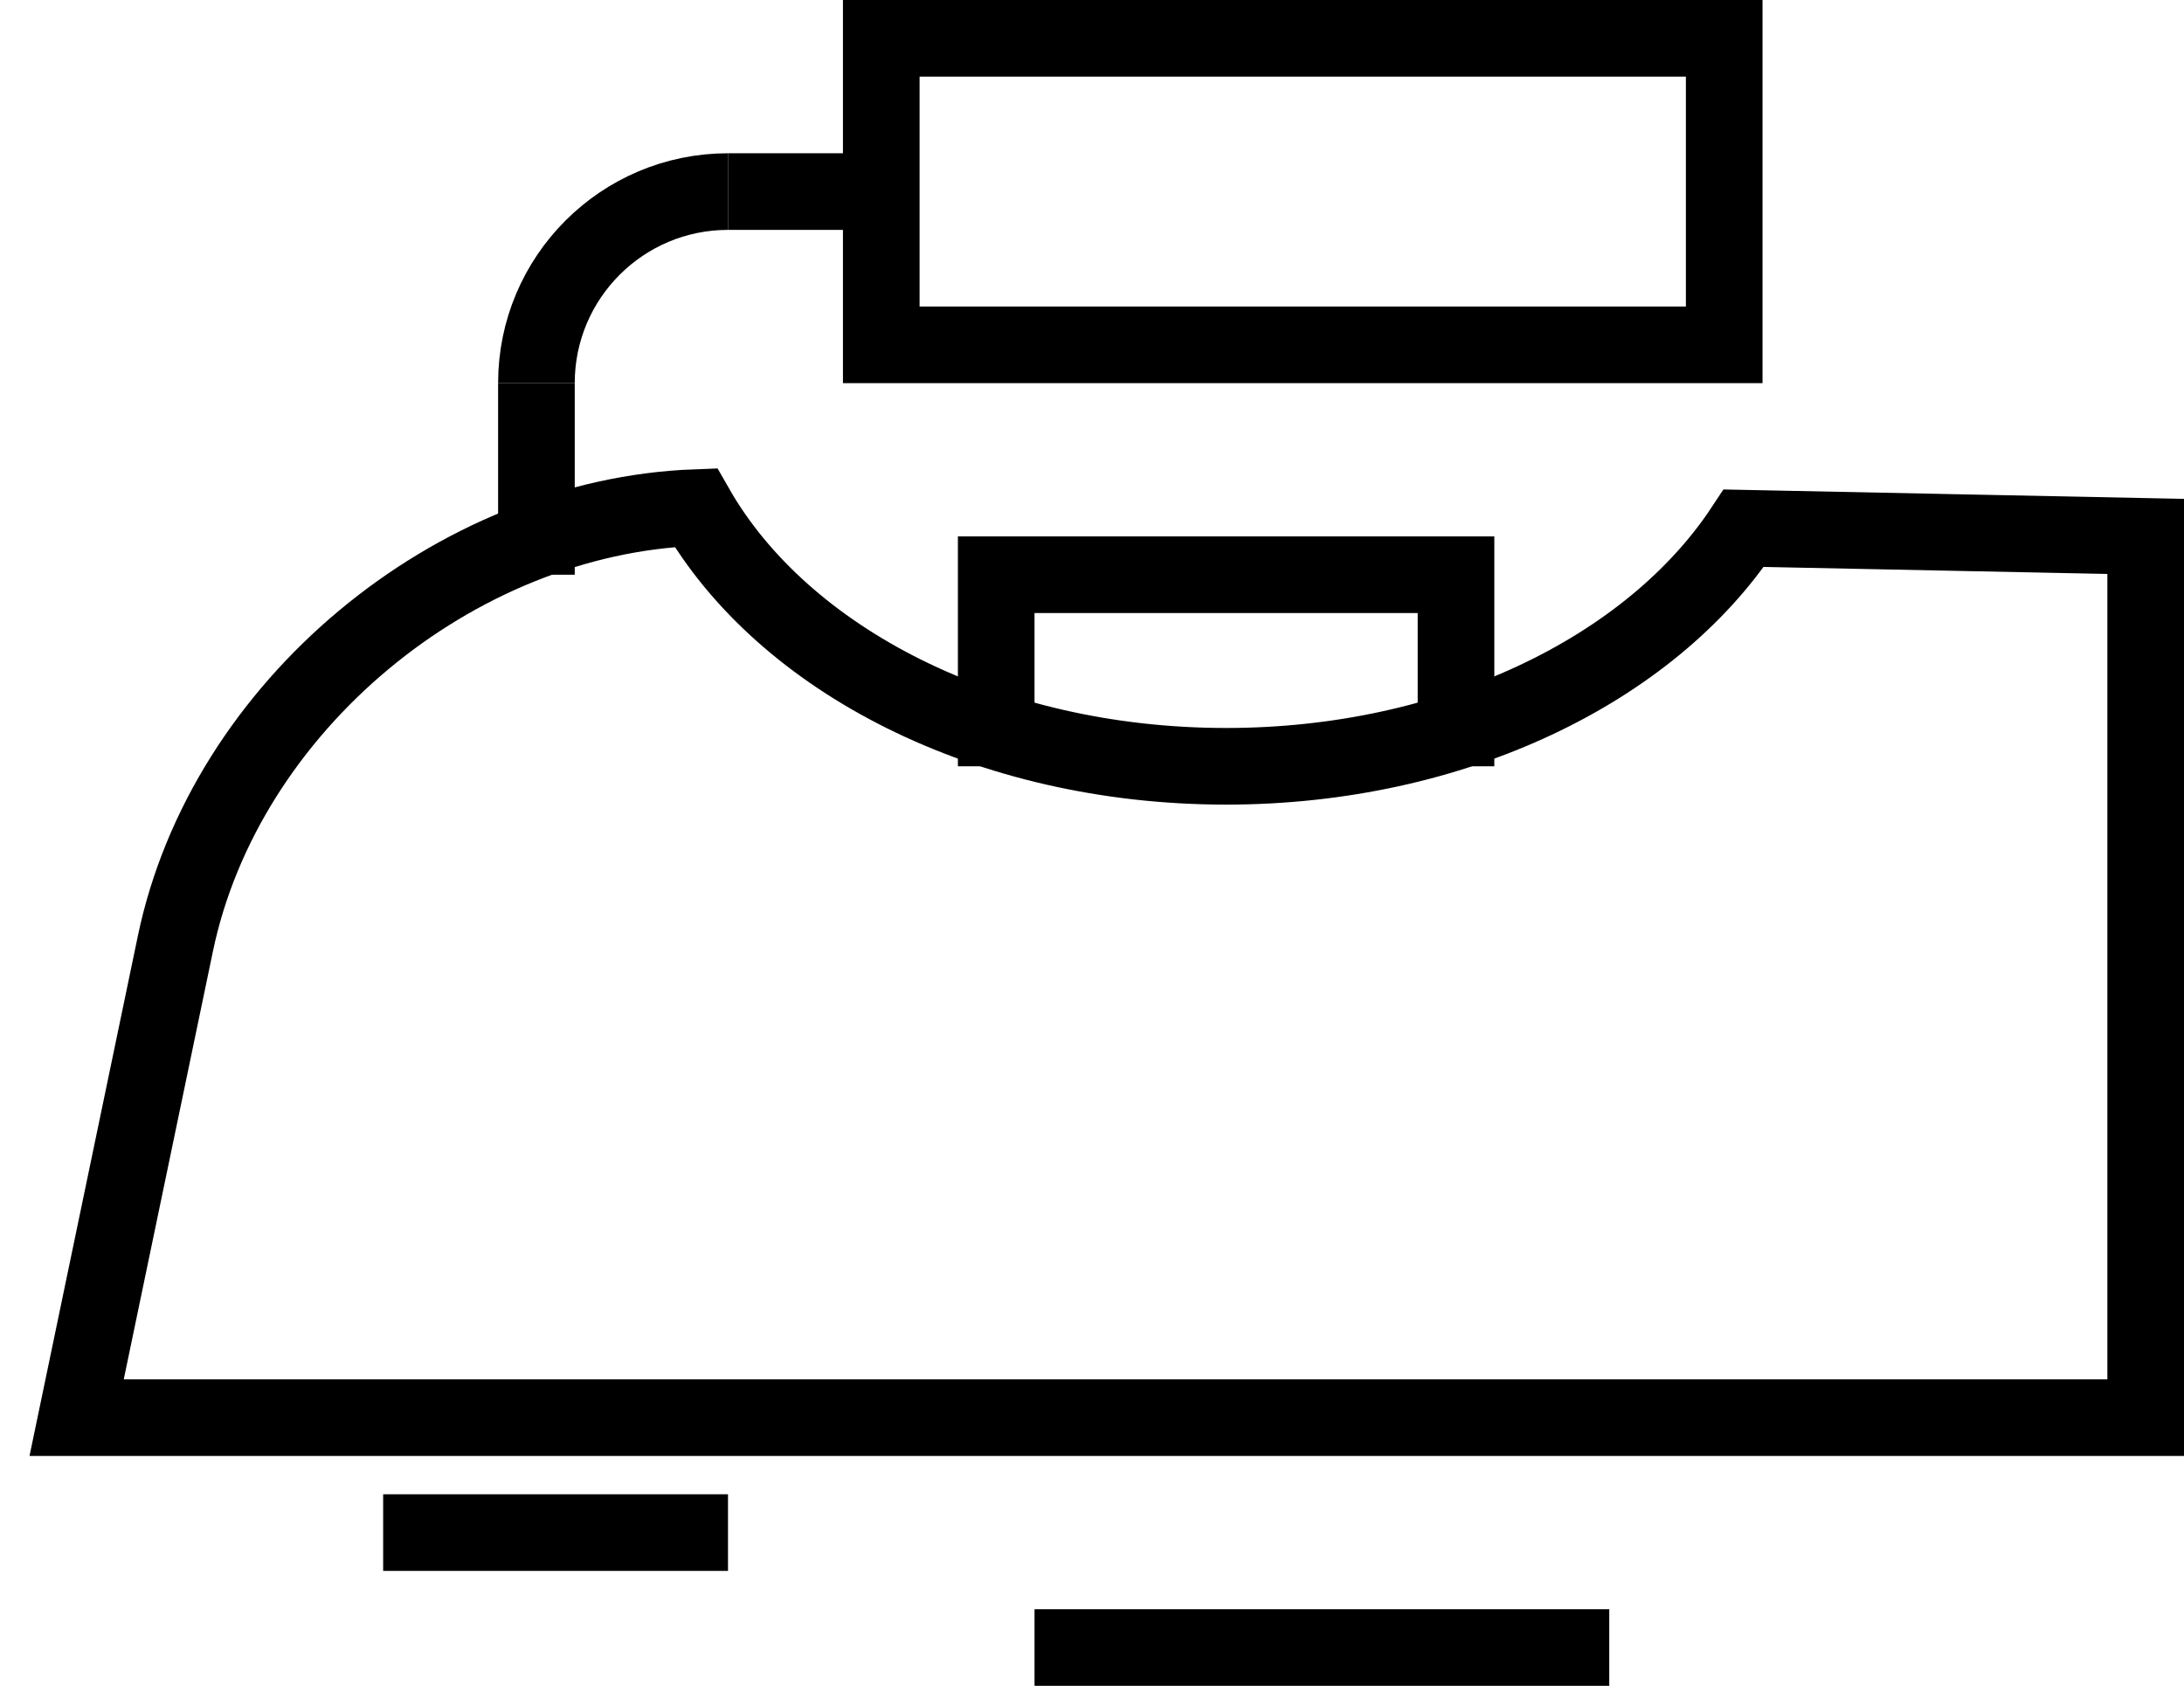
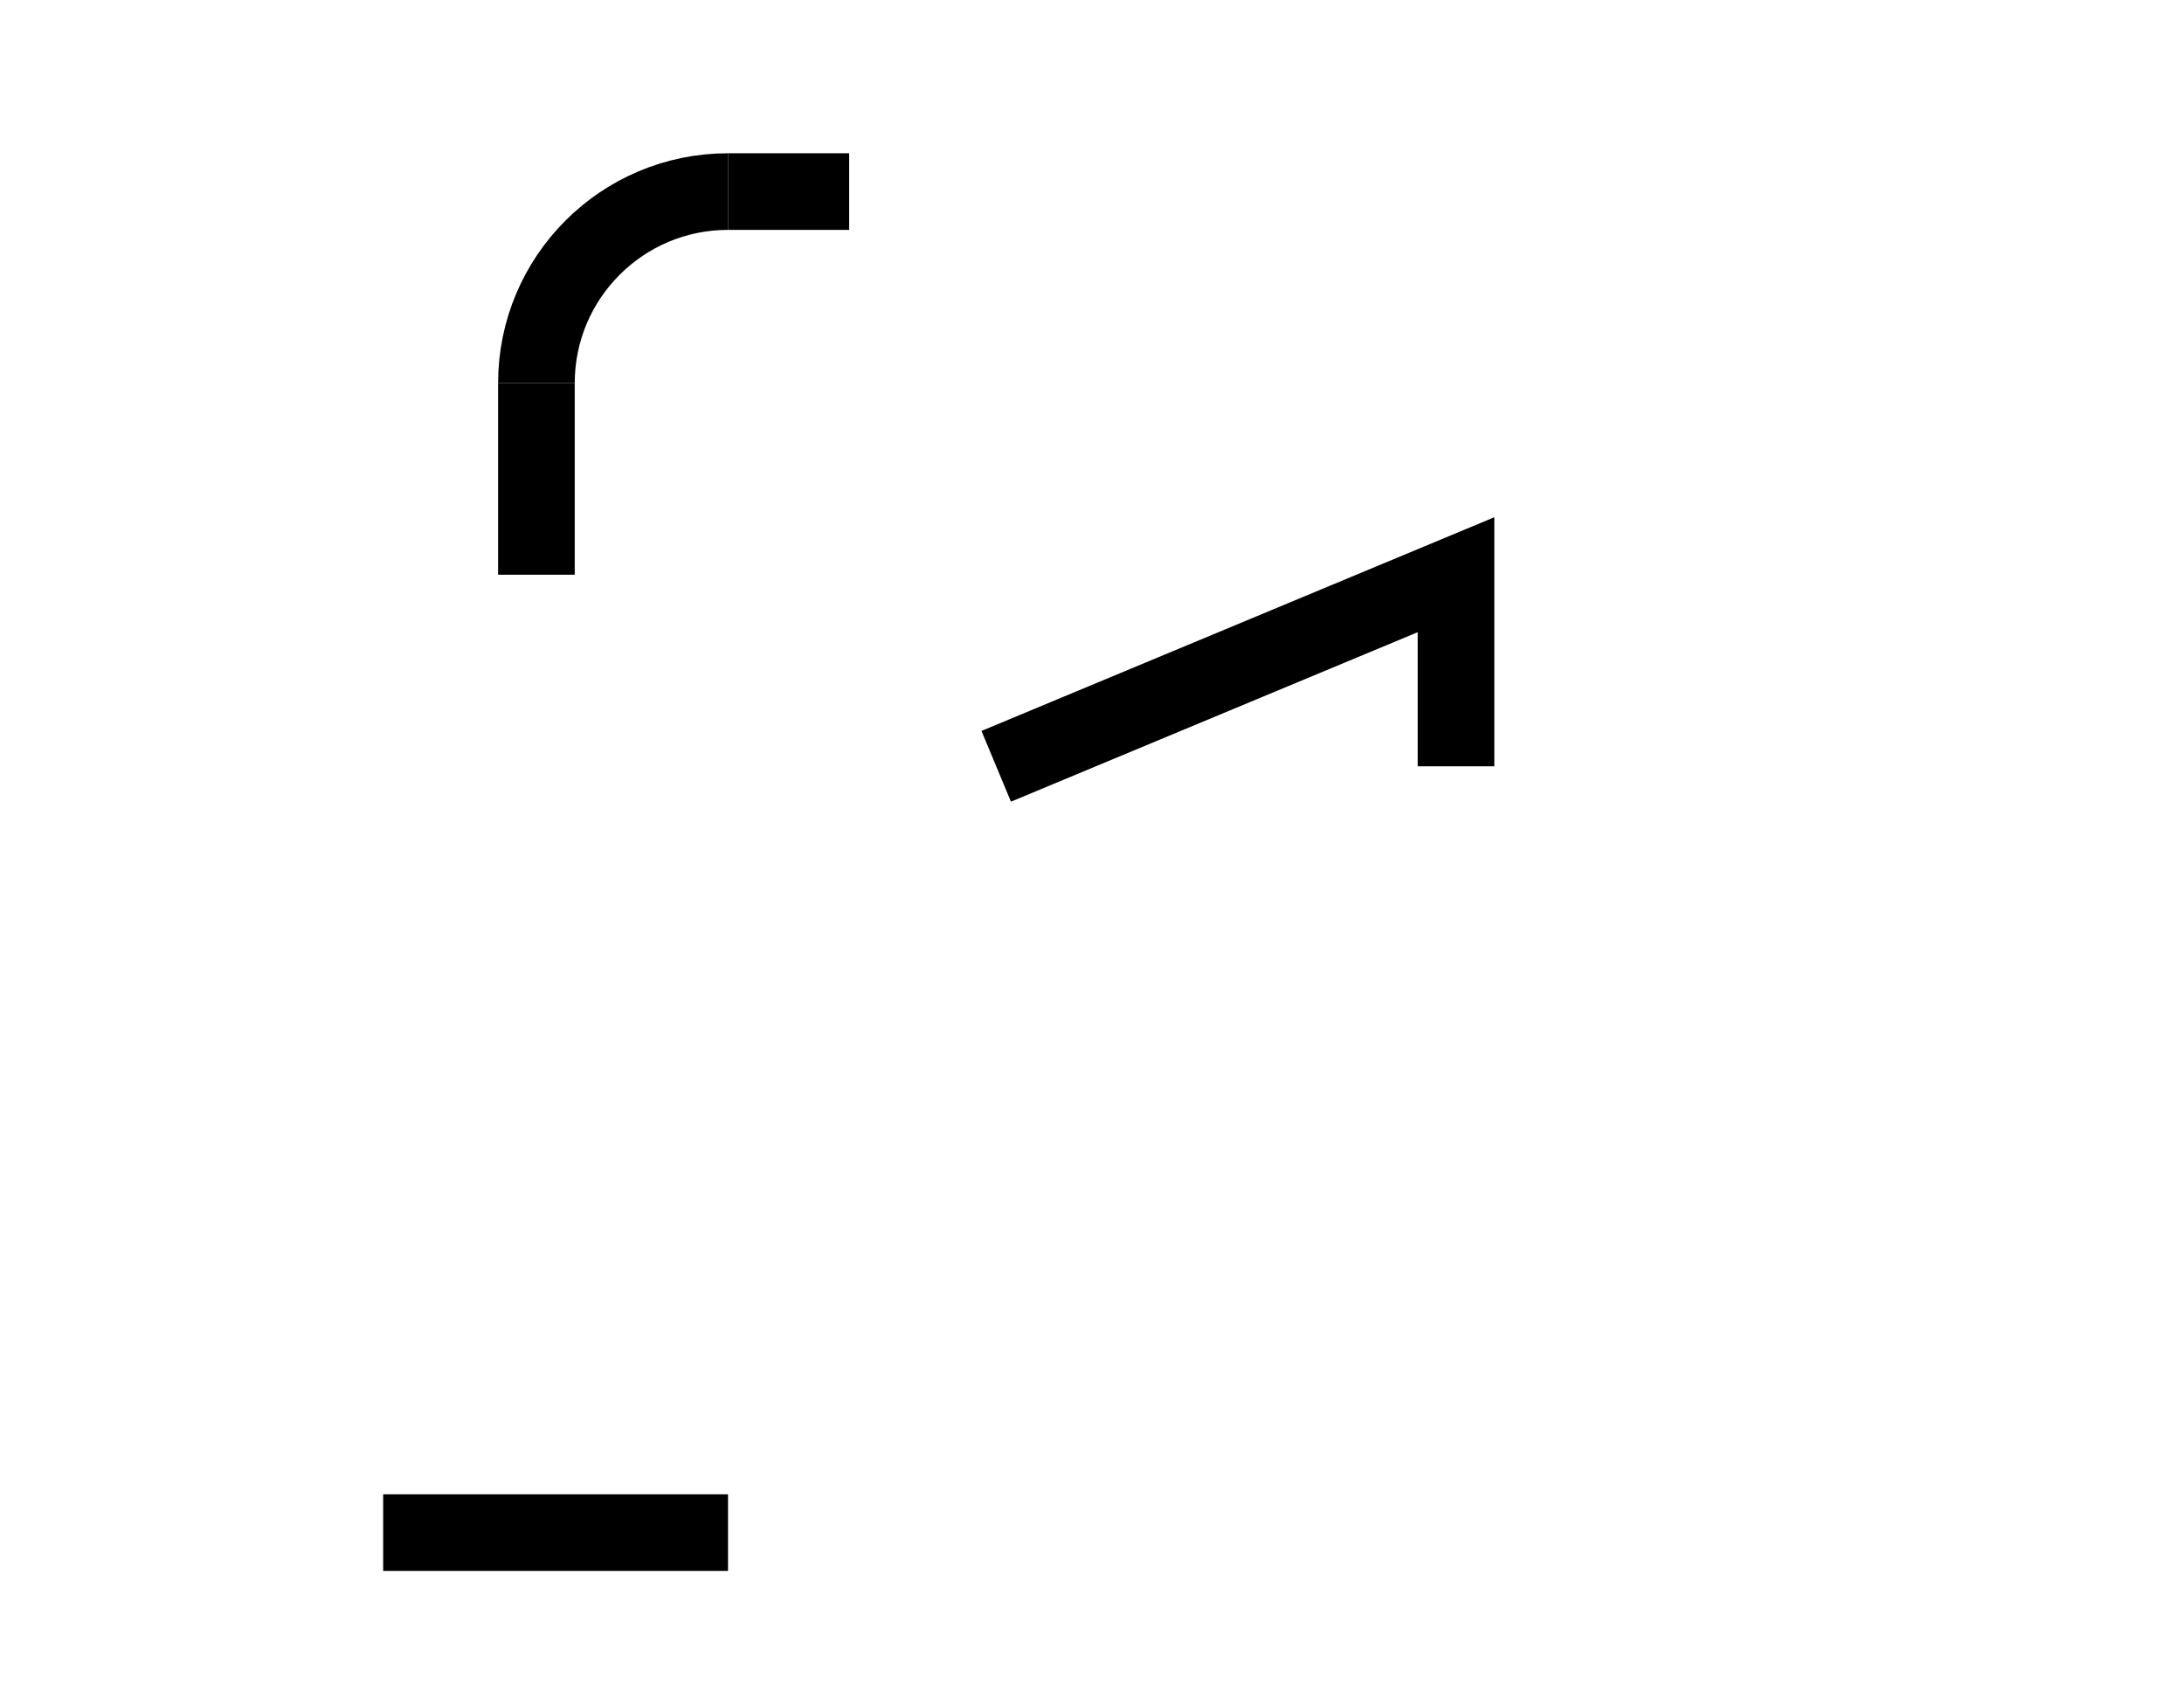
<svg xmlns="http://www.w3.org/2000/svg" xmlns:ns1="http://www.bohemiancoding.com/sketch/ns" width="57px" height="44px" viewBox="0 0 57 44" version="1.1">
  <title>rooms-clothes</title>
  <desc>Created with Sketch.</desc>
  <defs />
  <g id="ROOMS" stroke="none" stroke-width="1" fill="none" fill-rule="evenodd" ns1:type="MSPage">
    <g id="rooms-clothes" ns1:type="MSLayerGroup" transform="translate(2, 1)" stroke-width="2" stroke="#000000">
      <g id="stroked" ns1:type="MSShapeGroup">
        <g id="Care">
          <g id="Iron">
-             <path d="M16.16,12.248 C9.854,12.482 3.866,17.442 2.577,23.631 L0,36 L54,36 L54,13 L43.51,12.786 C41.083,16.464 35.945,19 30,19 C23.769,19 18.426,16.214 16.16,12.248 L16.16,12.248 Z" id="Rectangle-1374" />
            <path d="M17,4 C14.239,4 12,6.239 12,9" id="Oval-1084" />
            <path d="M12,9 L12,14" id="Line" />
            <path d="M17,4 L20.162,4" id="Line" />
-             <rect id="Rectangle-1375" x="21" y="0" width="22" height="8" />
-             <path d="M24,19 L24,14 L36,14 L36,19" id="Rectangle-1376" />
+             <path d="M24,19 L36,14 L36,19" id="Rectangle-1376" />
            <path d="M8,39 L17,39" id="Line" />
-             <path d="M25,42 L40,42" id="Line" />
          </g>
        </g>
      </g>
    </g>
  </g>
</svg>